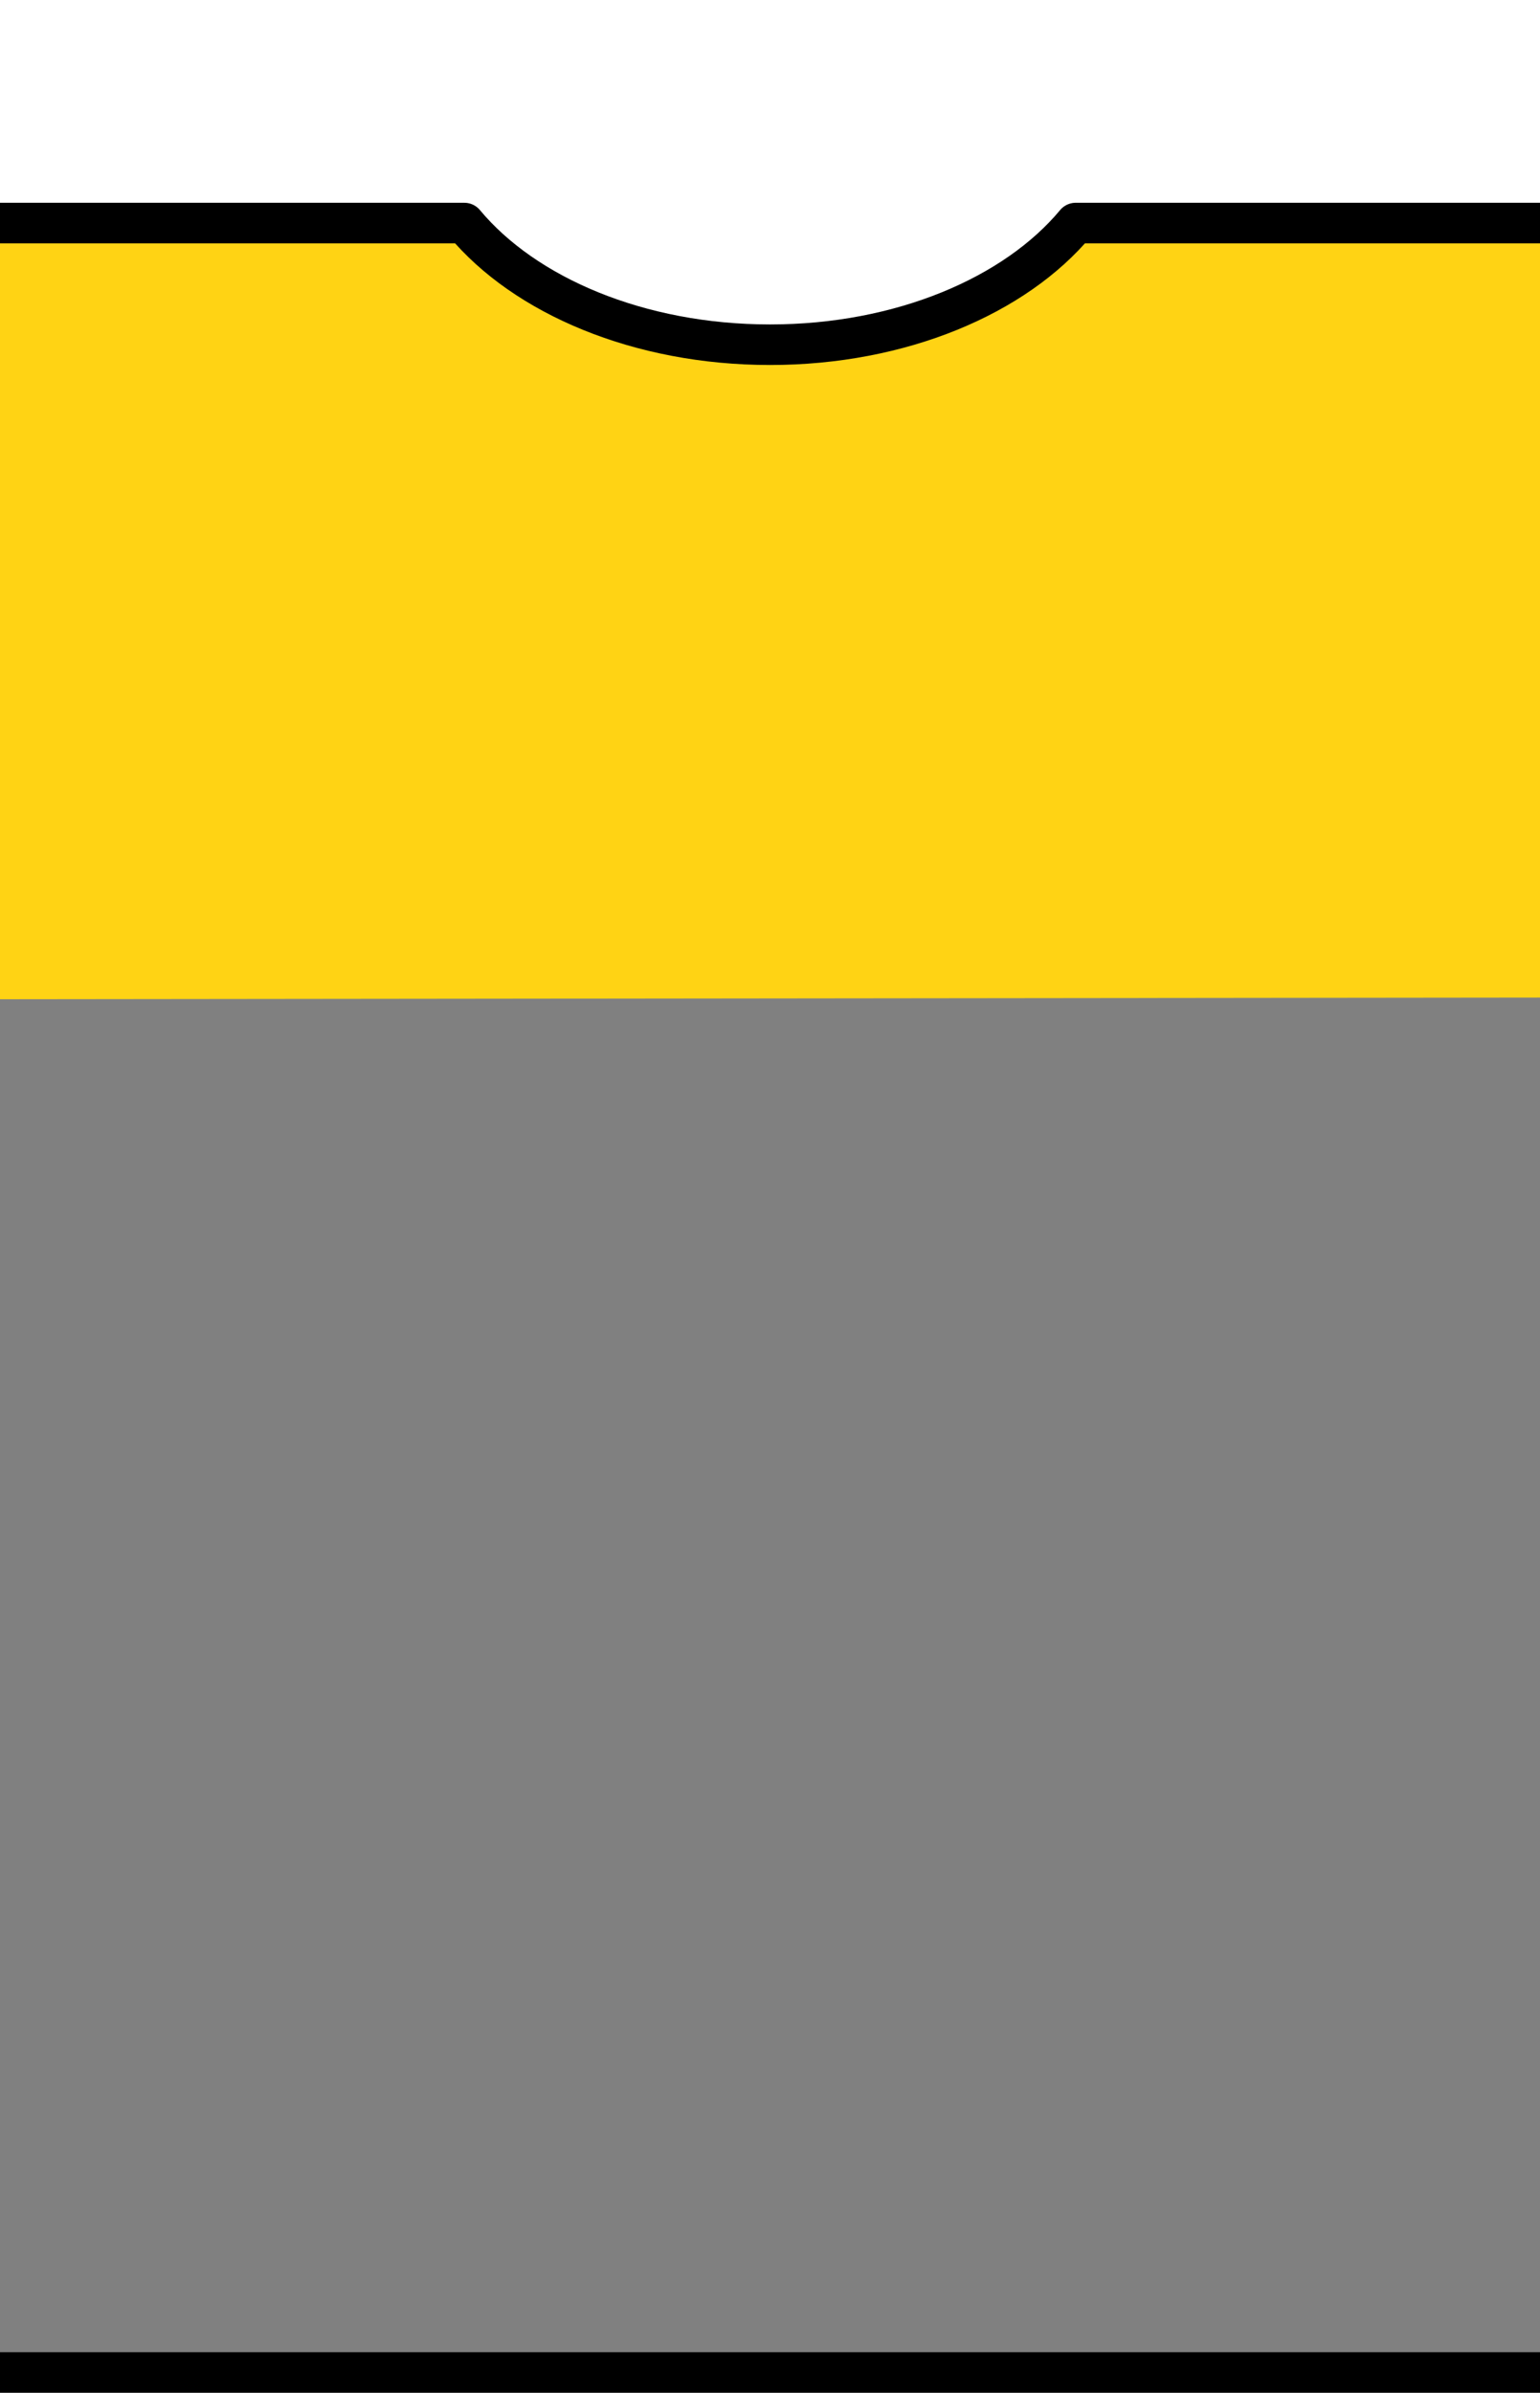
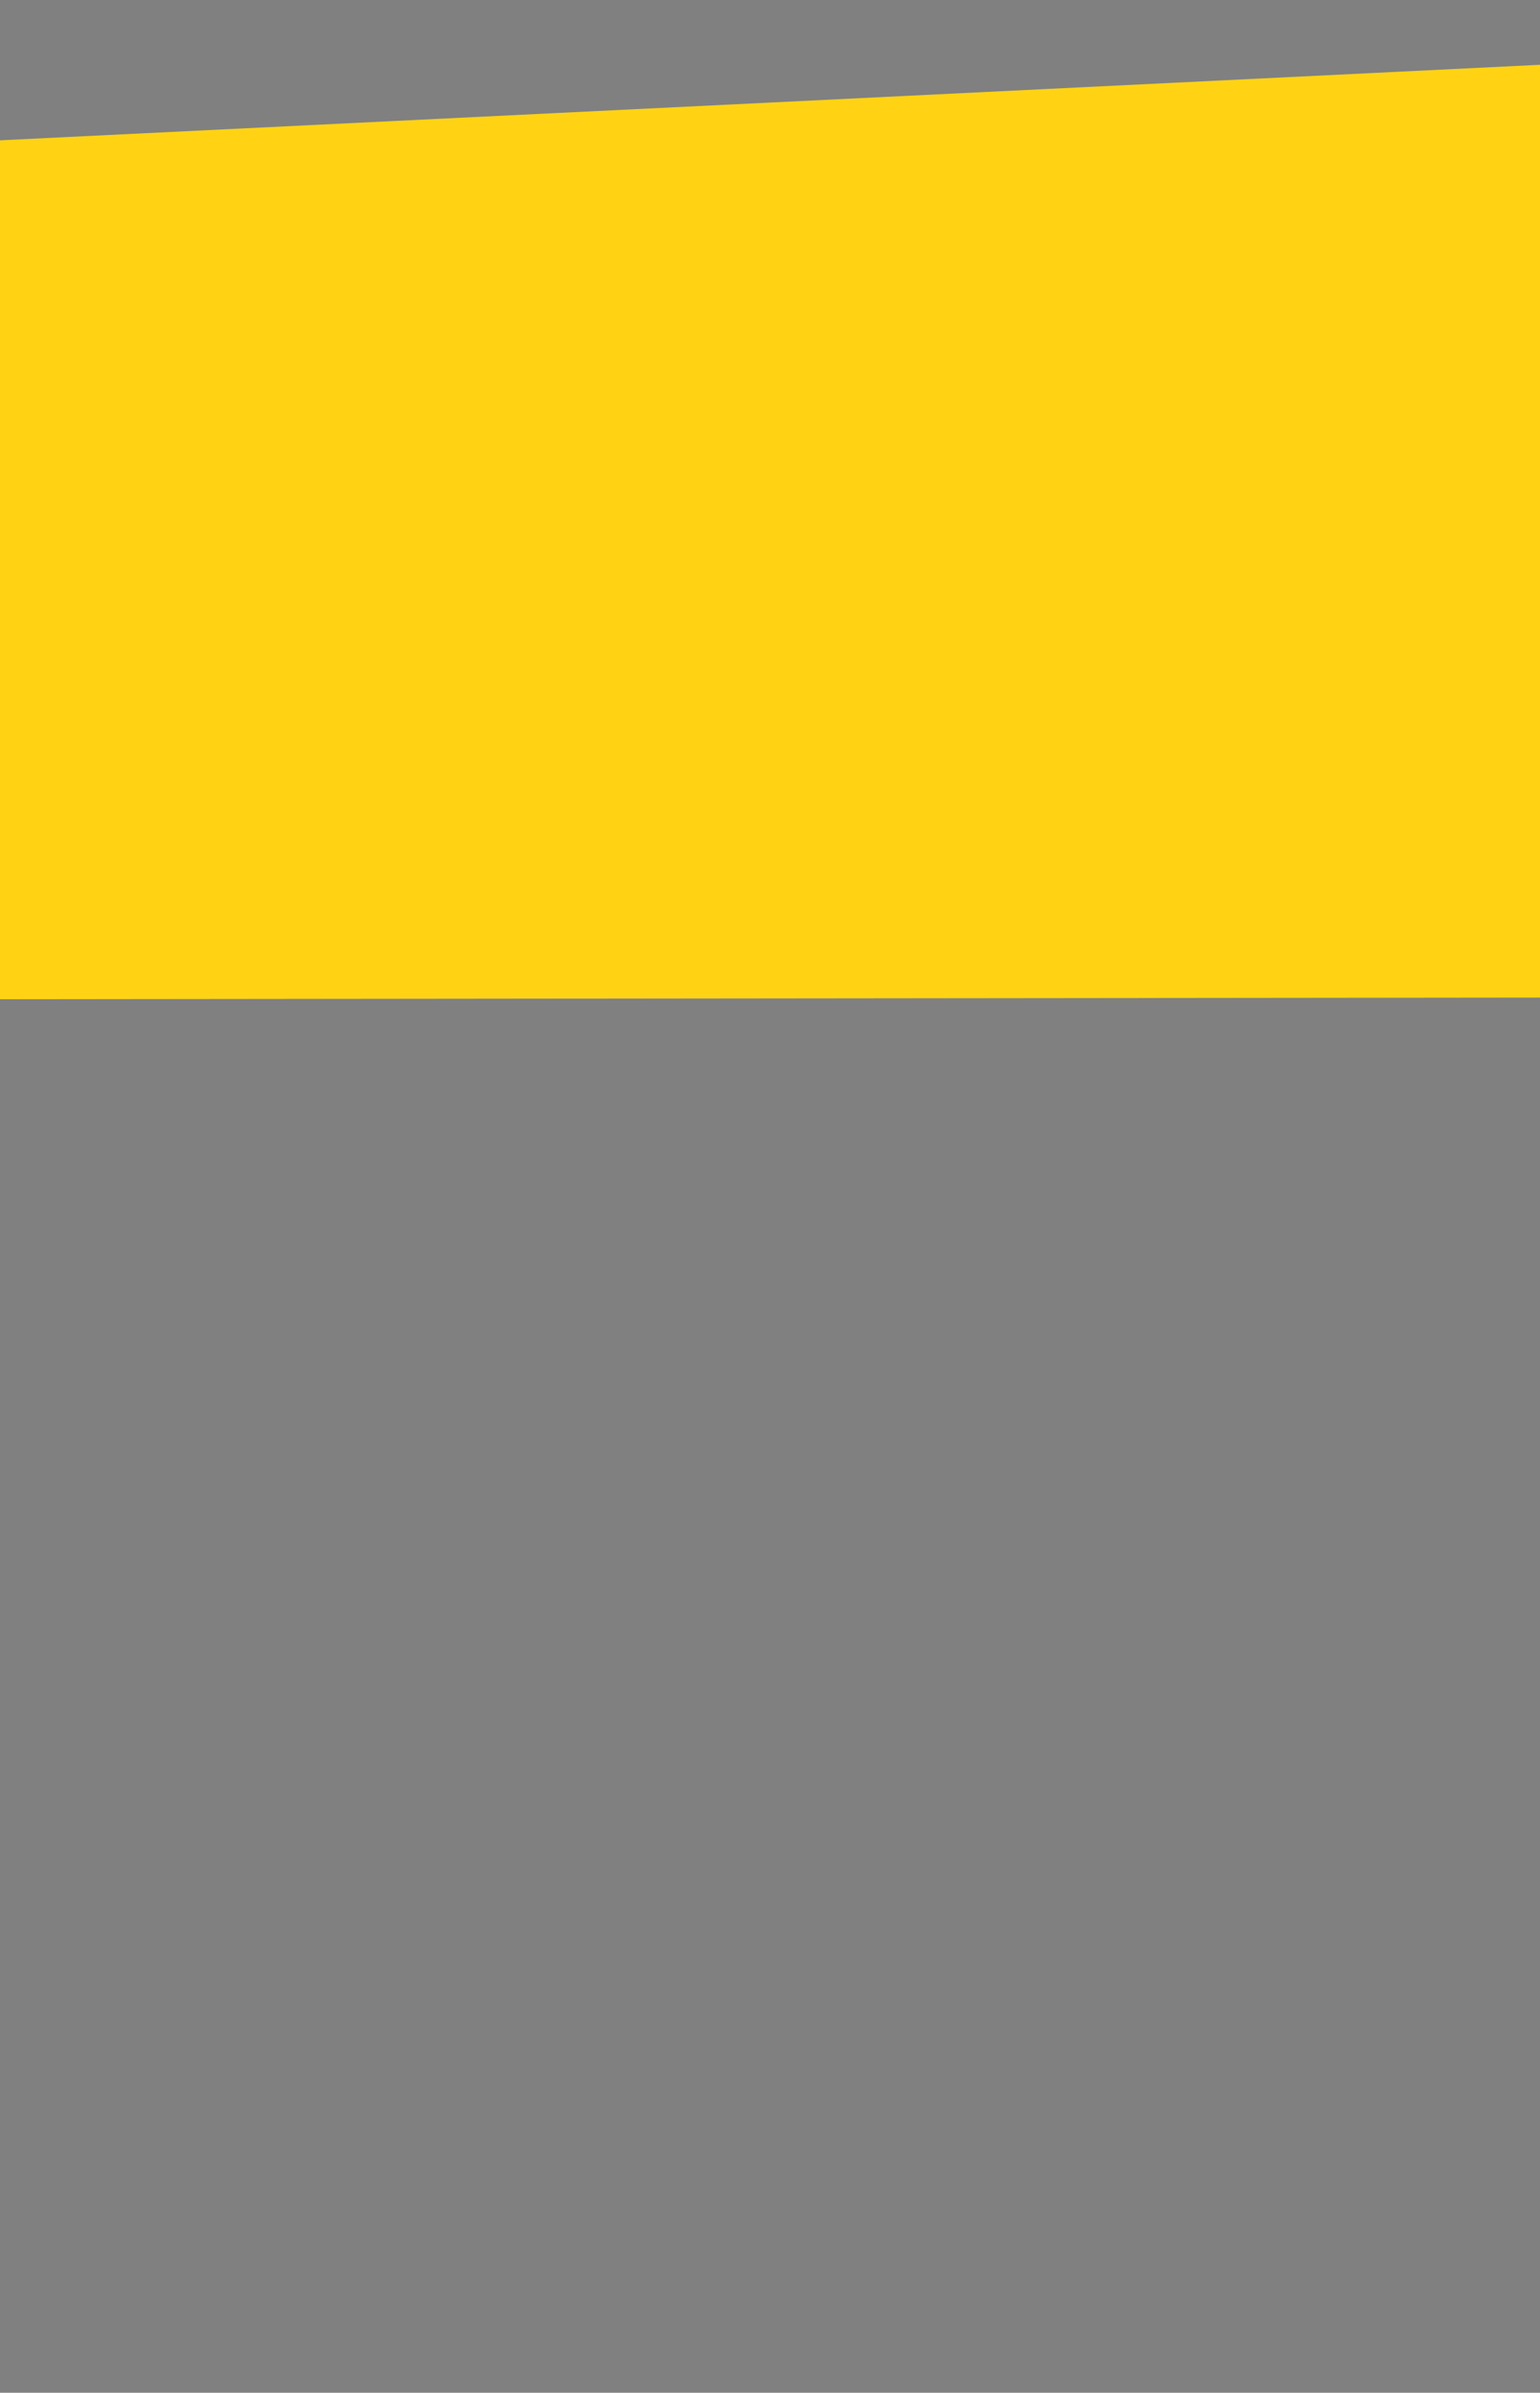
<svg xmlns="http://www.w3.org/2000/svg" xmlns:ns1="http://www.inkscape.org/namespaces/inkscape" xmlns:ns2="http://sodipodi.sourceforge.net/DTD/sodipodi-0.dtd" version="1.1" id="svg10284" ns1:version="1.0.2-2 (e86c870879, 2021-01-15)" ns2:version="0.32" ns2:docname="Kit_body_sanluis2024h.svg" ns1:output_extension="org.inkscape.output.svg.inkscape" x="0px" y="0px" width="38px" height="59px" viewBox="0 0 38 59" enable-background="new 0 0 38 59" xml:space="preserve">
  <rect x="0" y="0" width="38" height="59" fill="#808080" stroke="none" />
  <ns2:namedview id="base" pagecolor="#ffffff" ns1:cy="33.423958" ns1:zoom="4.8595402" showguides="true" ns1:cx="13.890436" showgrid="false" bordercolor="#666666" objecttolerance="10.0" guidetolerance="10.0" borderopacity="1.0" gridtolerance="10.0" ns1:window-y="-8" ns1:current-layer="svg10284" ns1:guide-bbox="true" ns1:window-height="705" ns1:pageopacity="0.0" ns1:window-width="1366" ns1:pageshadow="2" ns1:window-x="-8" ns1:window-maximized="1" ns1:document-rotation="0">
	</ns2:namedview>
  <defs id="defs11" />
  <path ns2:nodetypes="ccccc" ns1:connector-curvature="0" id="path881" d="M 39.947,24.596 -0.701,24.64 -0.584,3.489 39.481,1.525 Z" style="fill:#ffd314;fill-opacity:1;stroke:none;stroke-width:2.47px;stroke-linecap:butt;stroke-linejoin:miter;stroke-opacity:1" />
-   <path fill="#FFFFFF" stroke="#000000" stroke-linecap="square" stroke-linejoin="round" d="M11.458,5.5c1.491,1.79,4.308,3,7.543,3  c3.235,0,6.052-1.21,7.542-3h13.088v-6.969H-3.432v61.906h43.063V58.5H-1.838v-53H11.458z" id="path15" />
</svg>